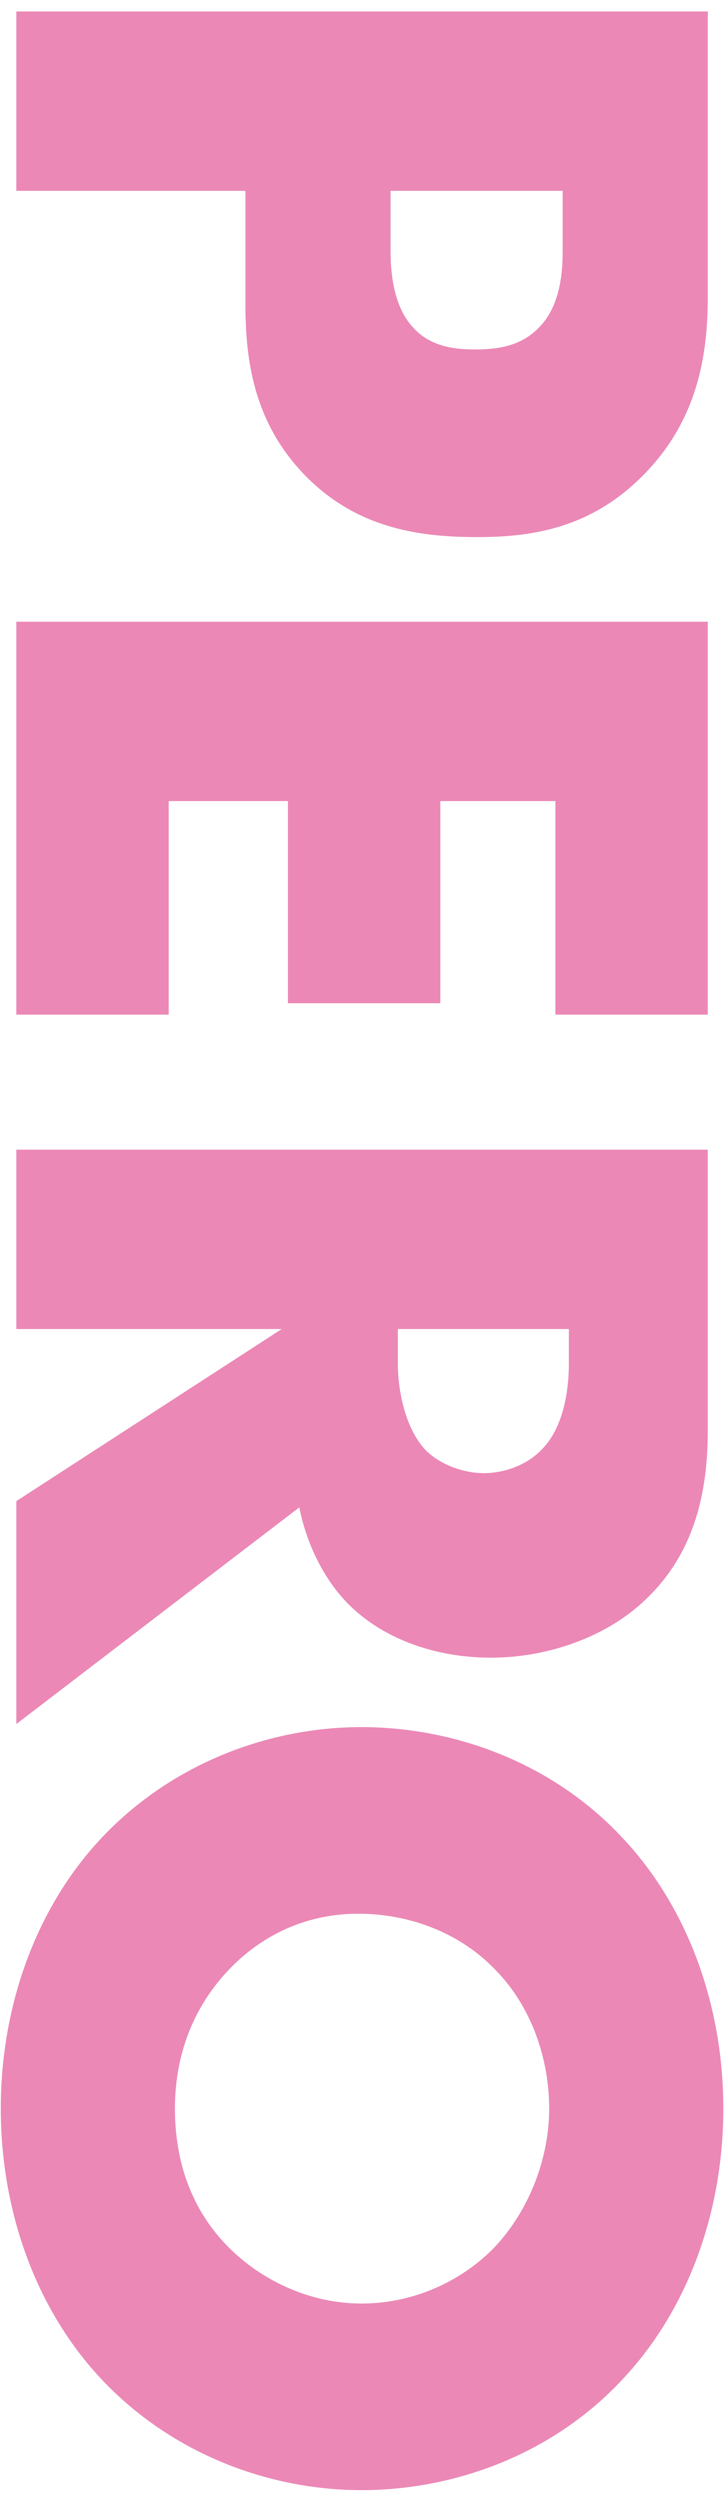
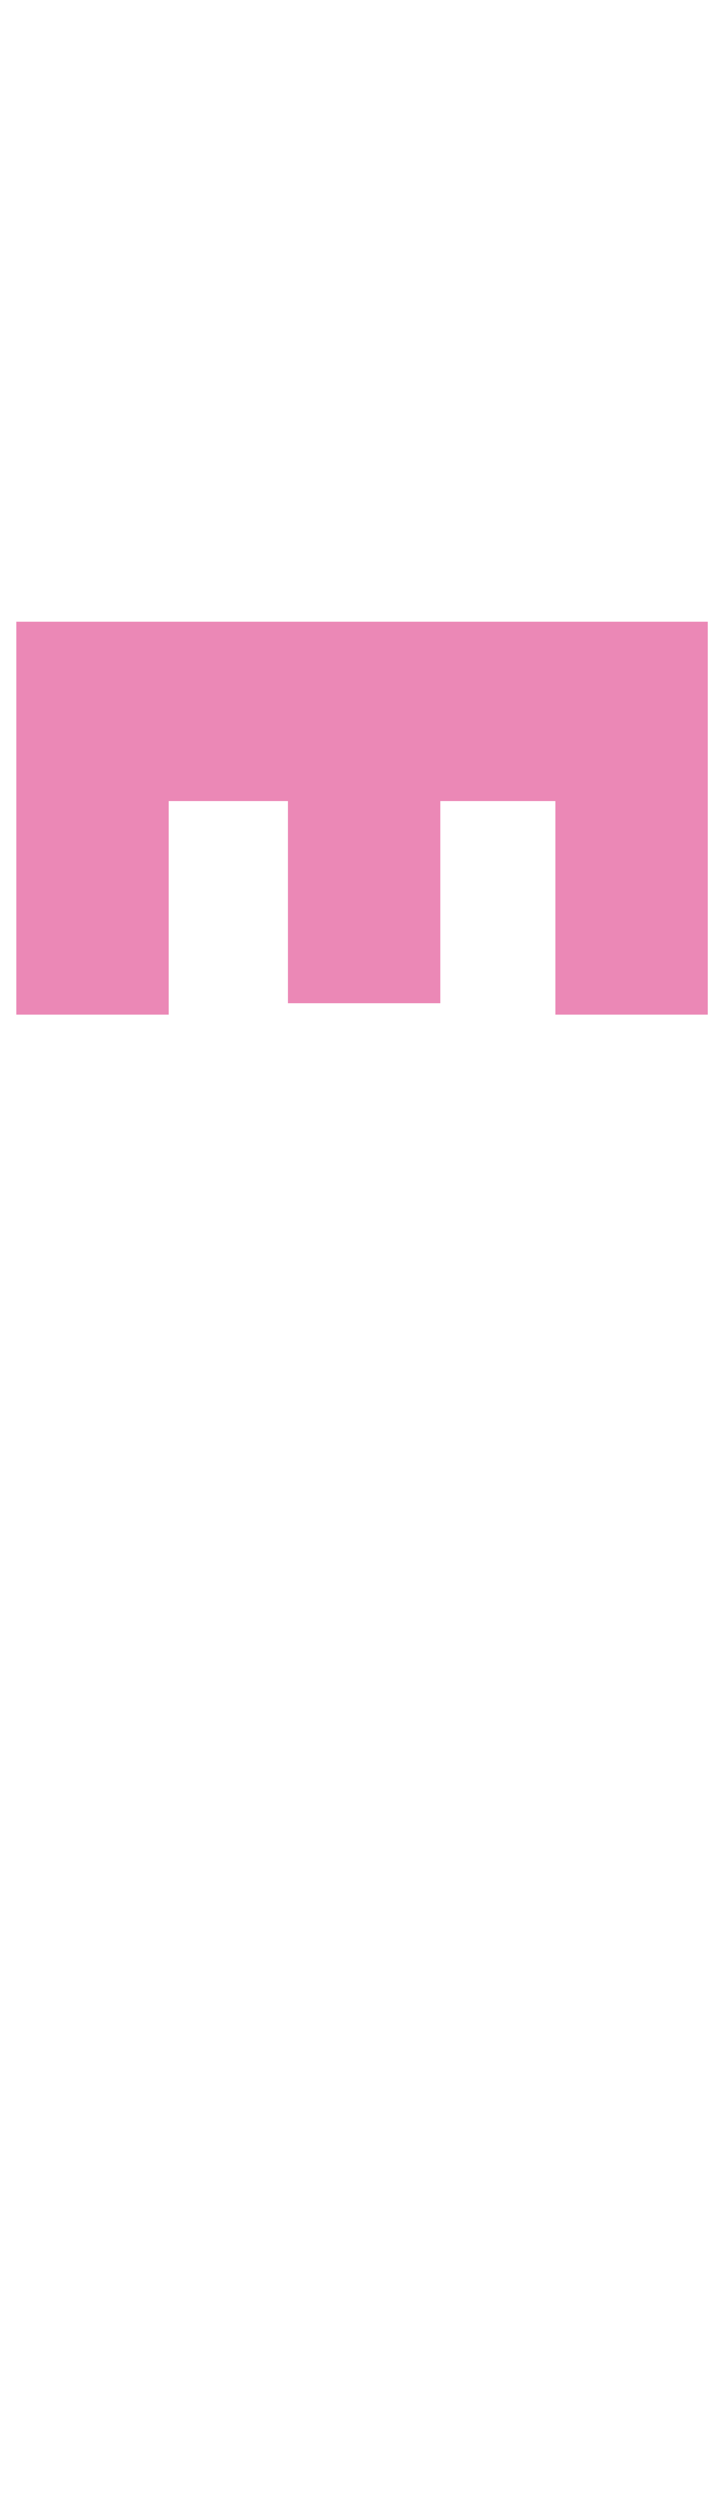
<svg xmlns="http://www.w3.org/2000/svg" width="53" height="183" viewBox="0 0 53 183" fill="none">
-   <path d="M26.466 182.277C19.788 182.277 12.73 179.697 7.57 174.309C2.637 169.148 0.057 161.863 0.057 154.35C0.057 146.837 2.637 139.552 7.57 134.391C12.73 129.003 19.788 126.423 26.466 126.423C33.22 126.423 40.354 129.003 45.438 134.391C50.371 139.552 52.951 146.837 52.951 154.35C52.951 161.863 50.371 169.148 45.438 174.309C40.354 179.697 33.22 182.277 26.466 182.277ZM40.202 154.35C40.202 150.707 38.912 146.837 36.18 144.105C33.524 141.373 29.805 140.083 26.238 140.083C21.761 140.083 18.649 142.208 16.828 144.105C14.476 146.533 12.806 149.948 12.806 154.35C12.806 158.827 14.4 162.167 16.752 164.519C19.105 166.872 22.596 168.617 26.466 168.617C30.412 168.617 33.903 166.872 36.18 164.519C38.836 161.711 40.202 157.841 40.202 154.35Z" fill="#EB88B6" />
-   <path d="M51.812 84.155L51.812 104.645C51.812 108.44 51.205 113.297 47.335 117.015C44.375 119.899 39.974 121.341 35.952 121.341C31.626 121.341 27.832 119.823 25.403 117.319C23.506 115.346 22.368 112.69 21.912 110.337L1.195 126.198L1.195 109.882L20.622 97.284L1.195 97.284L1.195 84.155L51.812 84.155ZM41.643 97.284L29.122 97.284L29.122 99.788C29.122 101.762 29.653 104.569 31.171 106.163C32.157 107.15 33.827 107.833 35.42 107.833C36.938 107.833 38.608 107.226 39.67 106.087C40.885 104.873 41.643 102.672 41.643 99.788L41.643 97.284Z" fill="#EB88B6" />
  <path d="M51.812 74.271L40.657 74.271L40.657 58.638L32.233 58.638L32.233 73.436L21.078 73.436L21.078 58.638L12.35 58.638L12.35 74.271L1.195 74.271L1.195 45.509L51.812 45.509L51.812 74.271Z" fill="#EB88B6" />
-   <path d="M17.966 22.24L17.966 13.968L1.195 13.968L1.195 0.839L51.812 0.839L51.812 21.784C51.812 26.186 50.978 30.739 47.259 34.609C43.465 38.556 39.215 39.315 34.965 39.315C30.943 39.315 26.238 38.783 22.368 34.837C18.497 30.891 17.966 26.186 17.966 22.24ZM41.188 13.968L28.59 13.968L28.59 18.369C28.59 19.735 28.742 22.315 30.184 23.909C31.55 25.503 33.599 25.579 34.813 25.579C36.179 25.579 38.001 25.427 39.367 24.061C40.96 22.543 41.188 20.115 41.188 18.445L41.188 13.968Z" fill="#EB88B6" />
</svg>